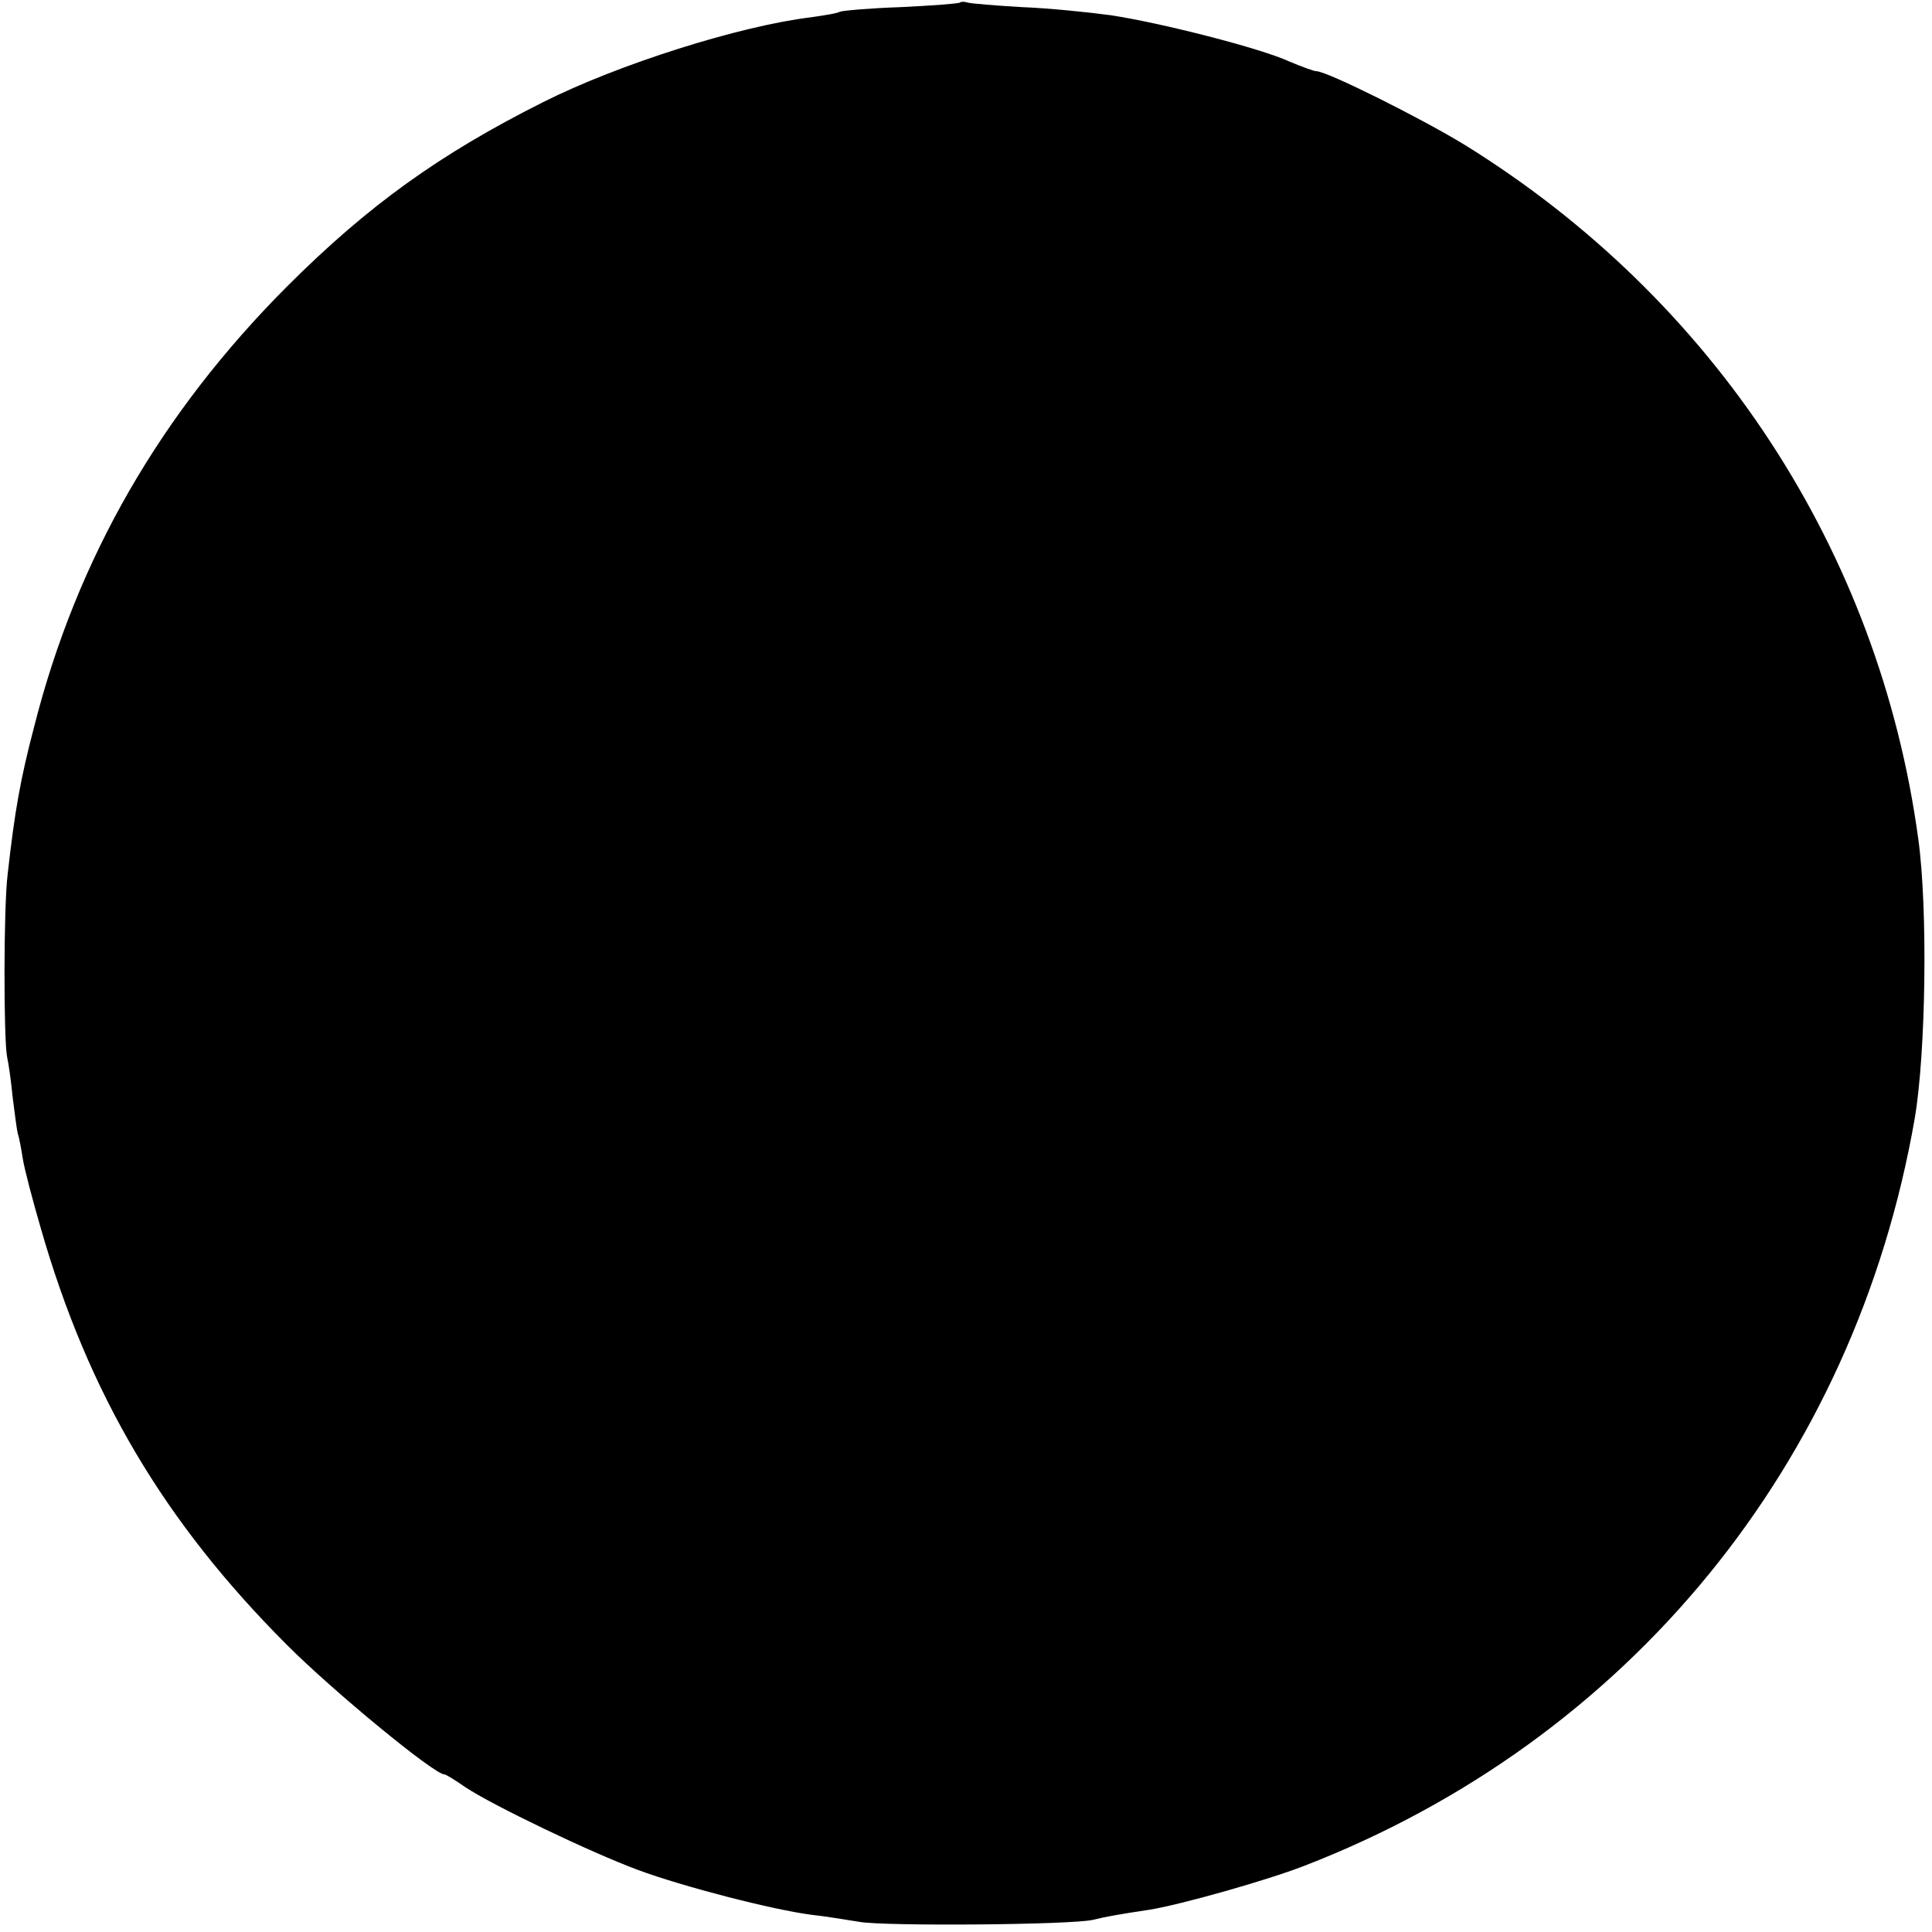
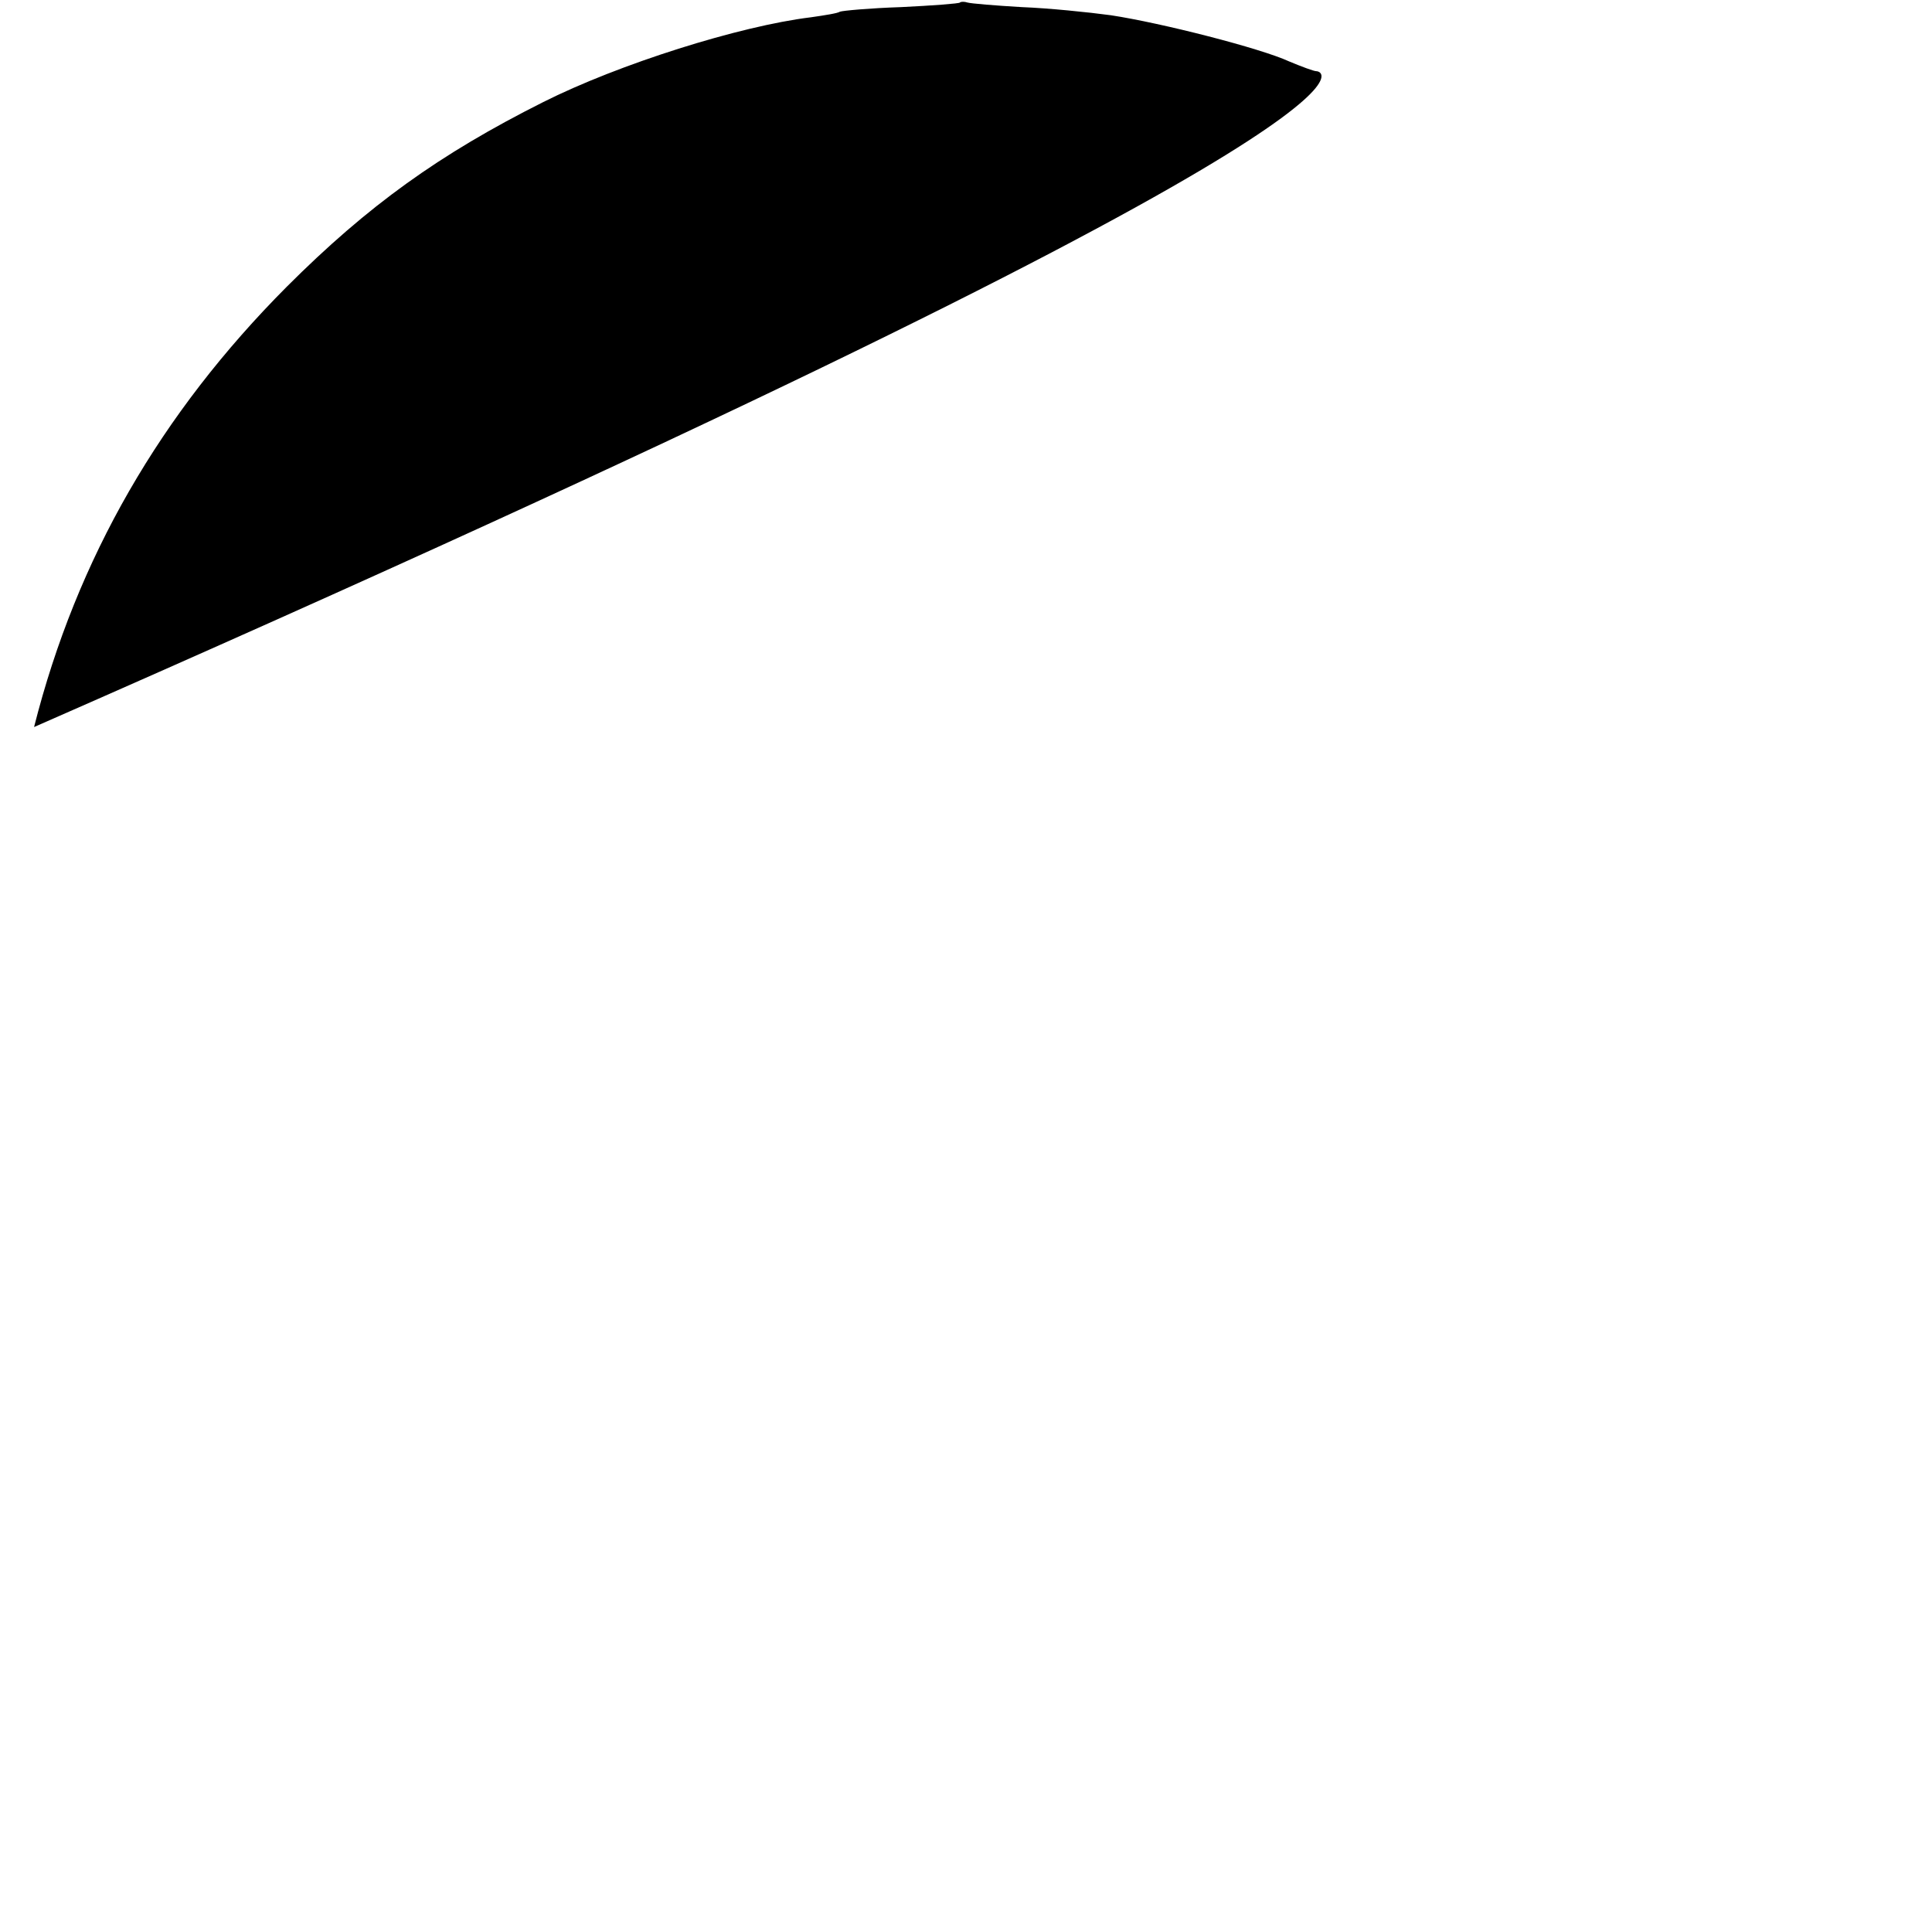
<svg xmlns="http://www.w3.org/2000/svg" version="1.0" width="506.667" height="506.667" viewBox="0 0 380 380">
-   <path d="M188.8.5c-.1.2-5.4.6-11.6.9-6.1.2-11.5.7-12 .9-.4.3-2.9.7-5.7 1.1-14 1.7-37.8 9.2-52.7 16.7-20.3 10.2-34.4 20.3-50.4 36.3C31.6 81.3 15.1 109.8 6.7 143c-2.7 10.3-3.8 16.5-5.2 29-.8 6.4-.8 32.4-.1 35.9.3 1.3.8 4.9 1.1 8 .4 3.1.8 6.3 1 7.1.3.8.7 3.1 1 5 .3 1.9 1.9 8 3.5 13.5 9.4 32.8 24.3 57.9 48.5 82.1 9.1 9.1 28.9 25.4 30.9 25.4.3 0 2.1 1.1 4.1 2.5 5.4 3.6 24.8 12.9 34 16.3 8.9 3.3 26.4 7.8 34 8.8 2.8.3 7 1 9.5 1.4 4.9.9 42 .6 46-.4 2.4-.6 5.2-1.1 11.2-2 6.1-1 22.8-5.7 30.3-8.6 63.8-24.7 108.3-79.1 120.1-147 2.2-12.9 2.6-41.3.7-55-7.7-56.6-40.1-106.1-89.2-136.5C279.6 23.3 261 14 258.9 14c-.5 0-2.9-.9-5.3-1.9-5.6-2.6-25.2-7.6-35.1-9.1-4.4-.6-12.3-1.4-17.5-1.6-5.2-.3-10-.7-10.7-.9-.6-.2-1.3-.2-1.5 0z" />
+   <path d="M188.8.5c-.1.2-5.4.6-11.6.9-6.1.2-11.5.7-12 .9-.4.3-2.9.7-5.7 1.1-14 1.7-37.8 9.2-52.7 16.7-20.3 10.2-34.4 20.3-50.4 36.3C31.6 81.3 15.1 109.8 6.7 143C279.6 23.3 261 14 258.9 14c-.5 0-2.9-.9-5.3-1.9-5.6-2.6-25.2-7.6-35.1-9.1-4.4-.6-12.3-1.4-17.5-1.6-5.2-.3-10-.7-10.7-.9-.6-.2-1.3-.2-1.5 0z" />
</svg>